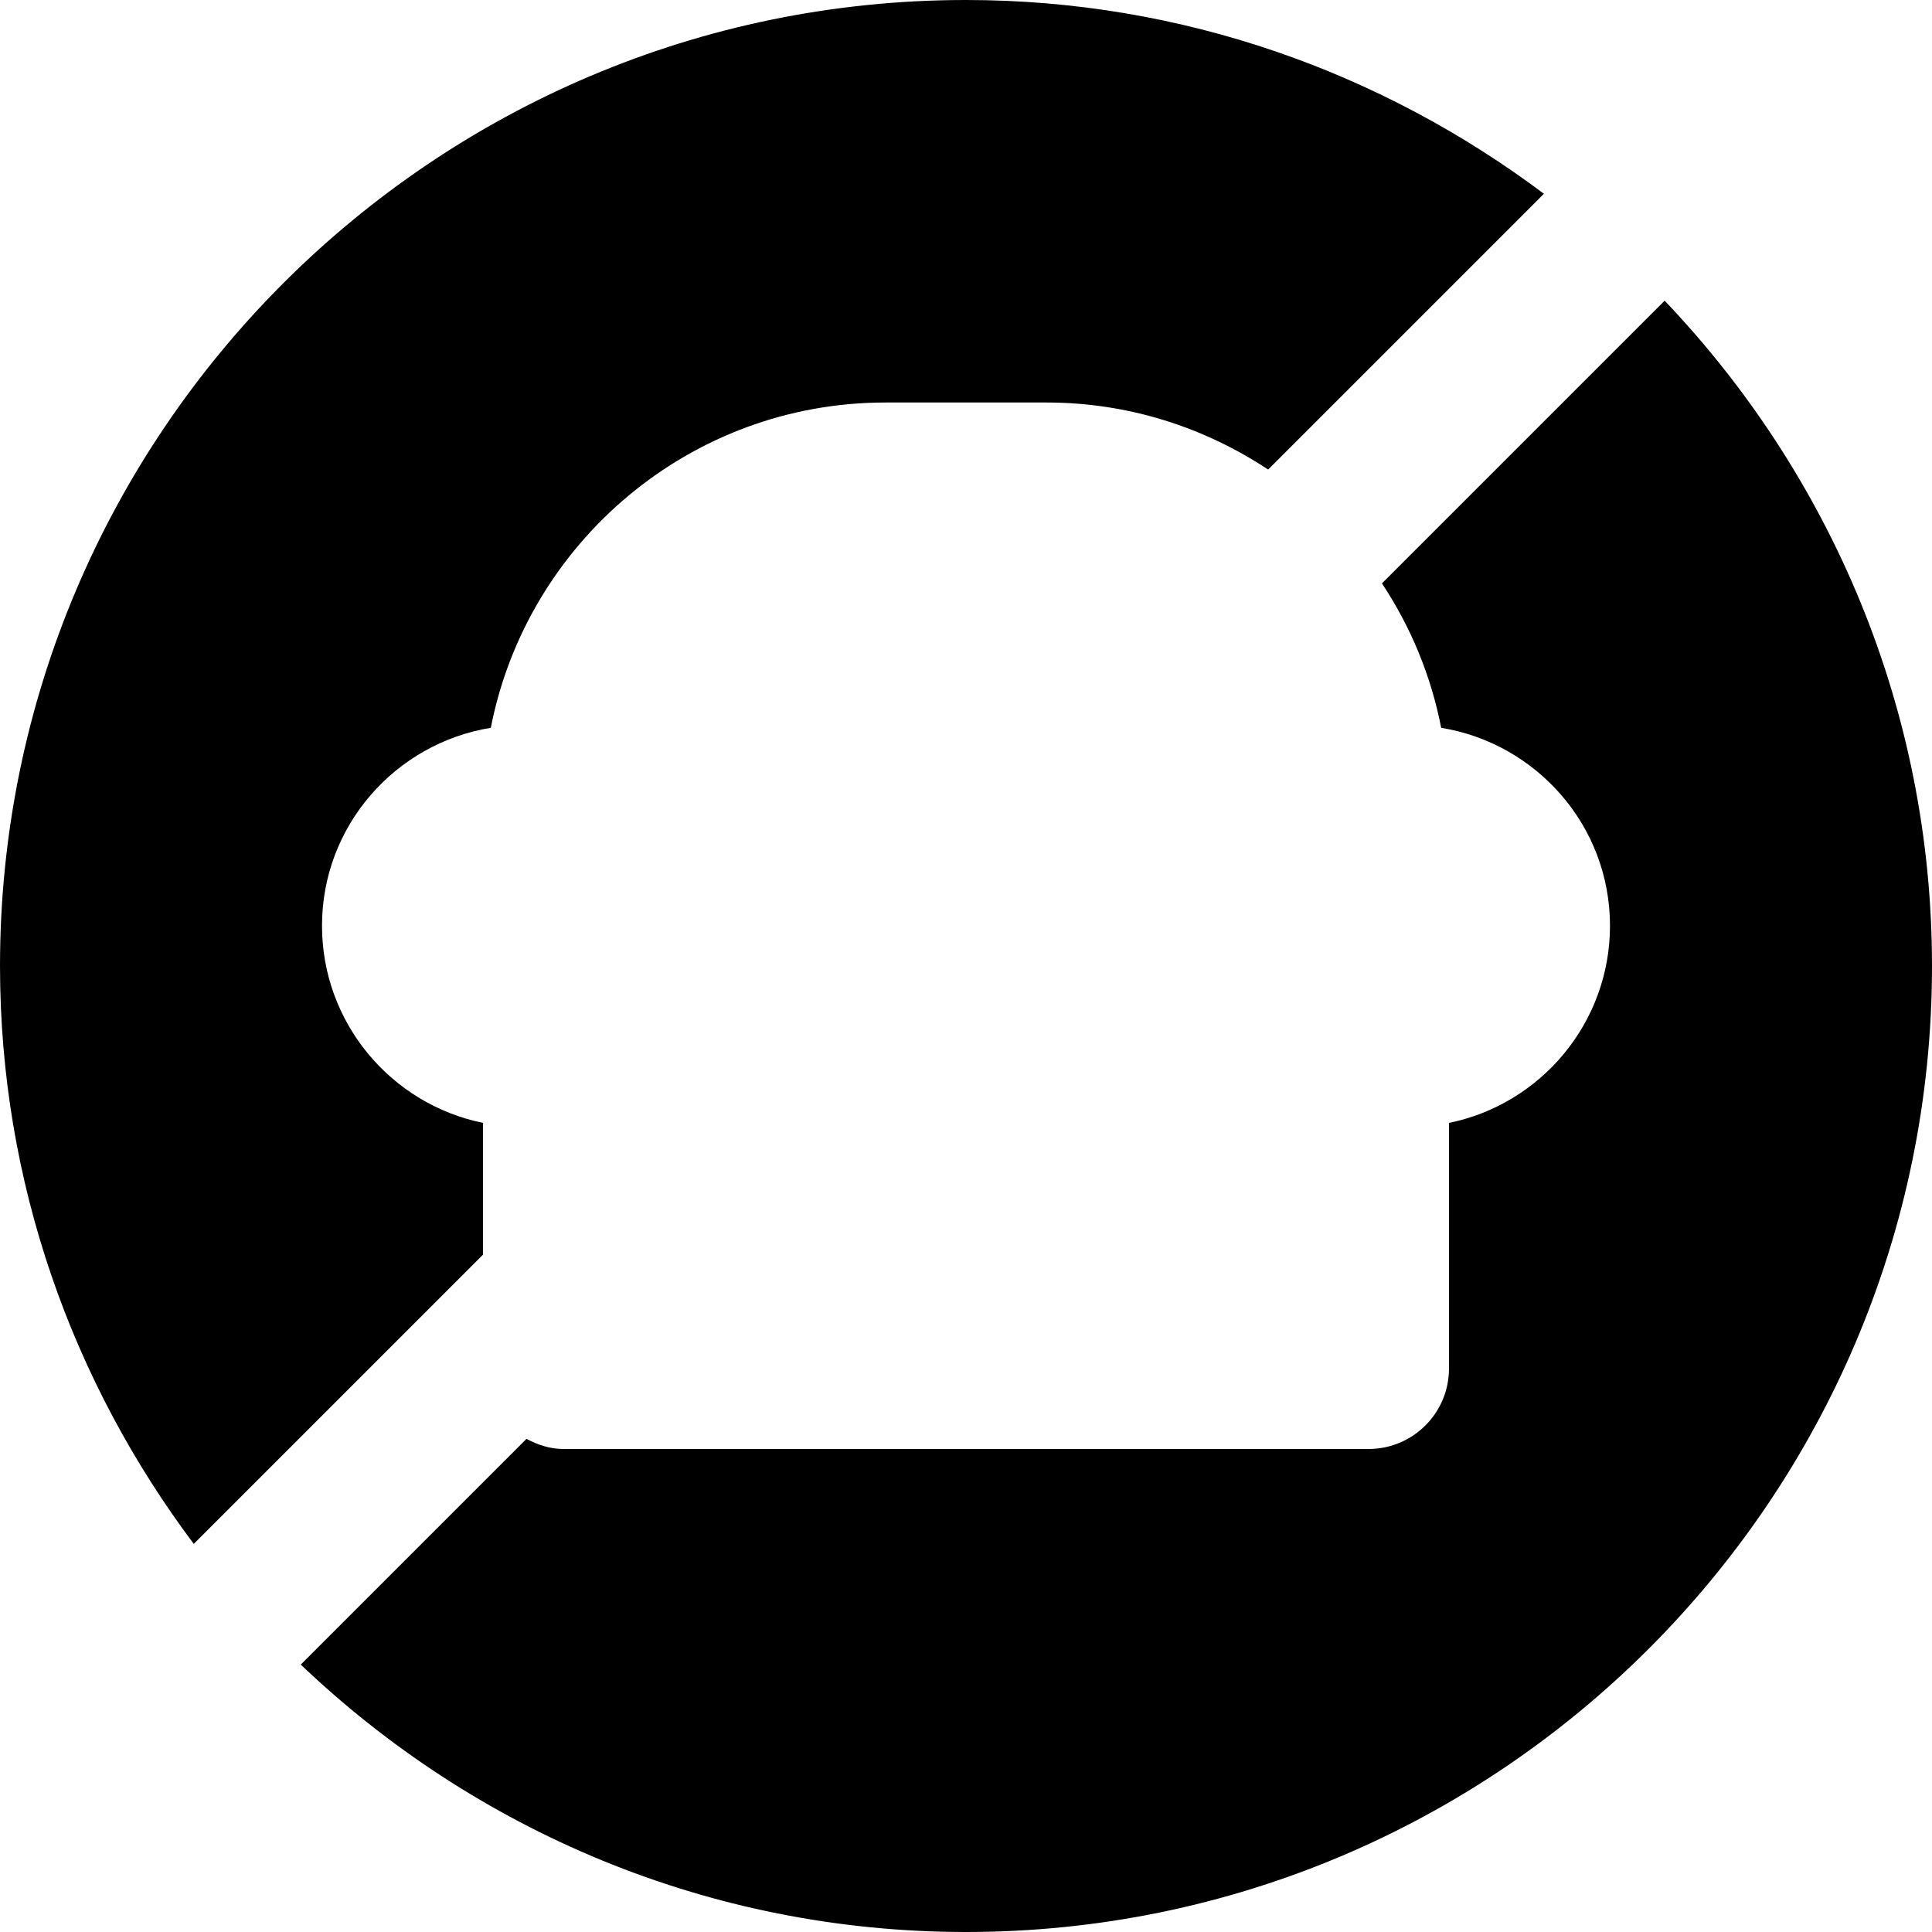
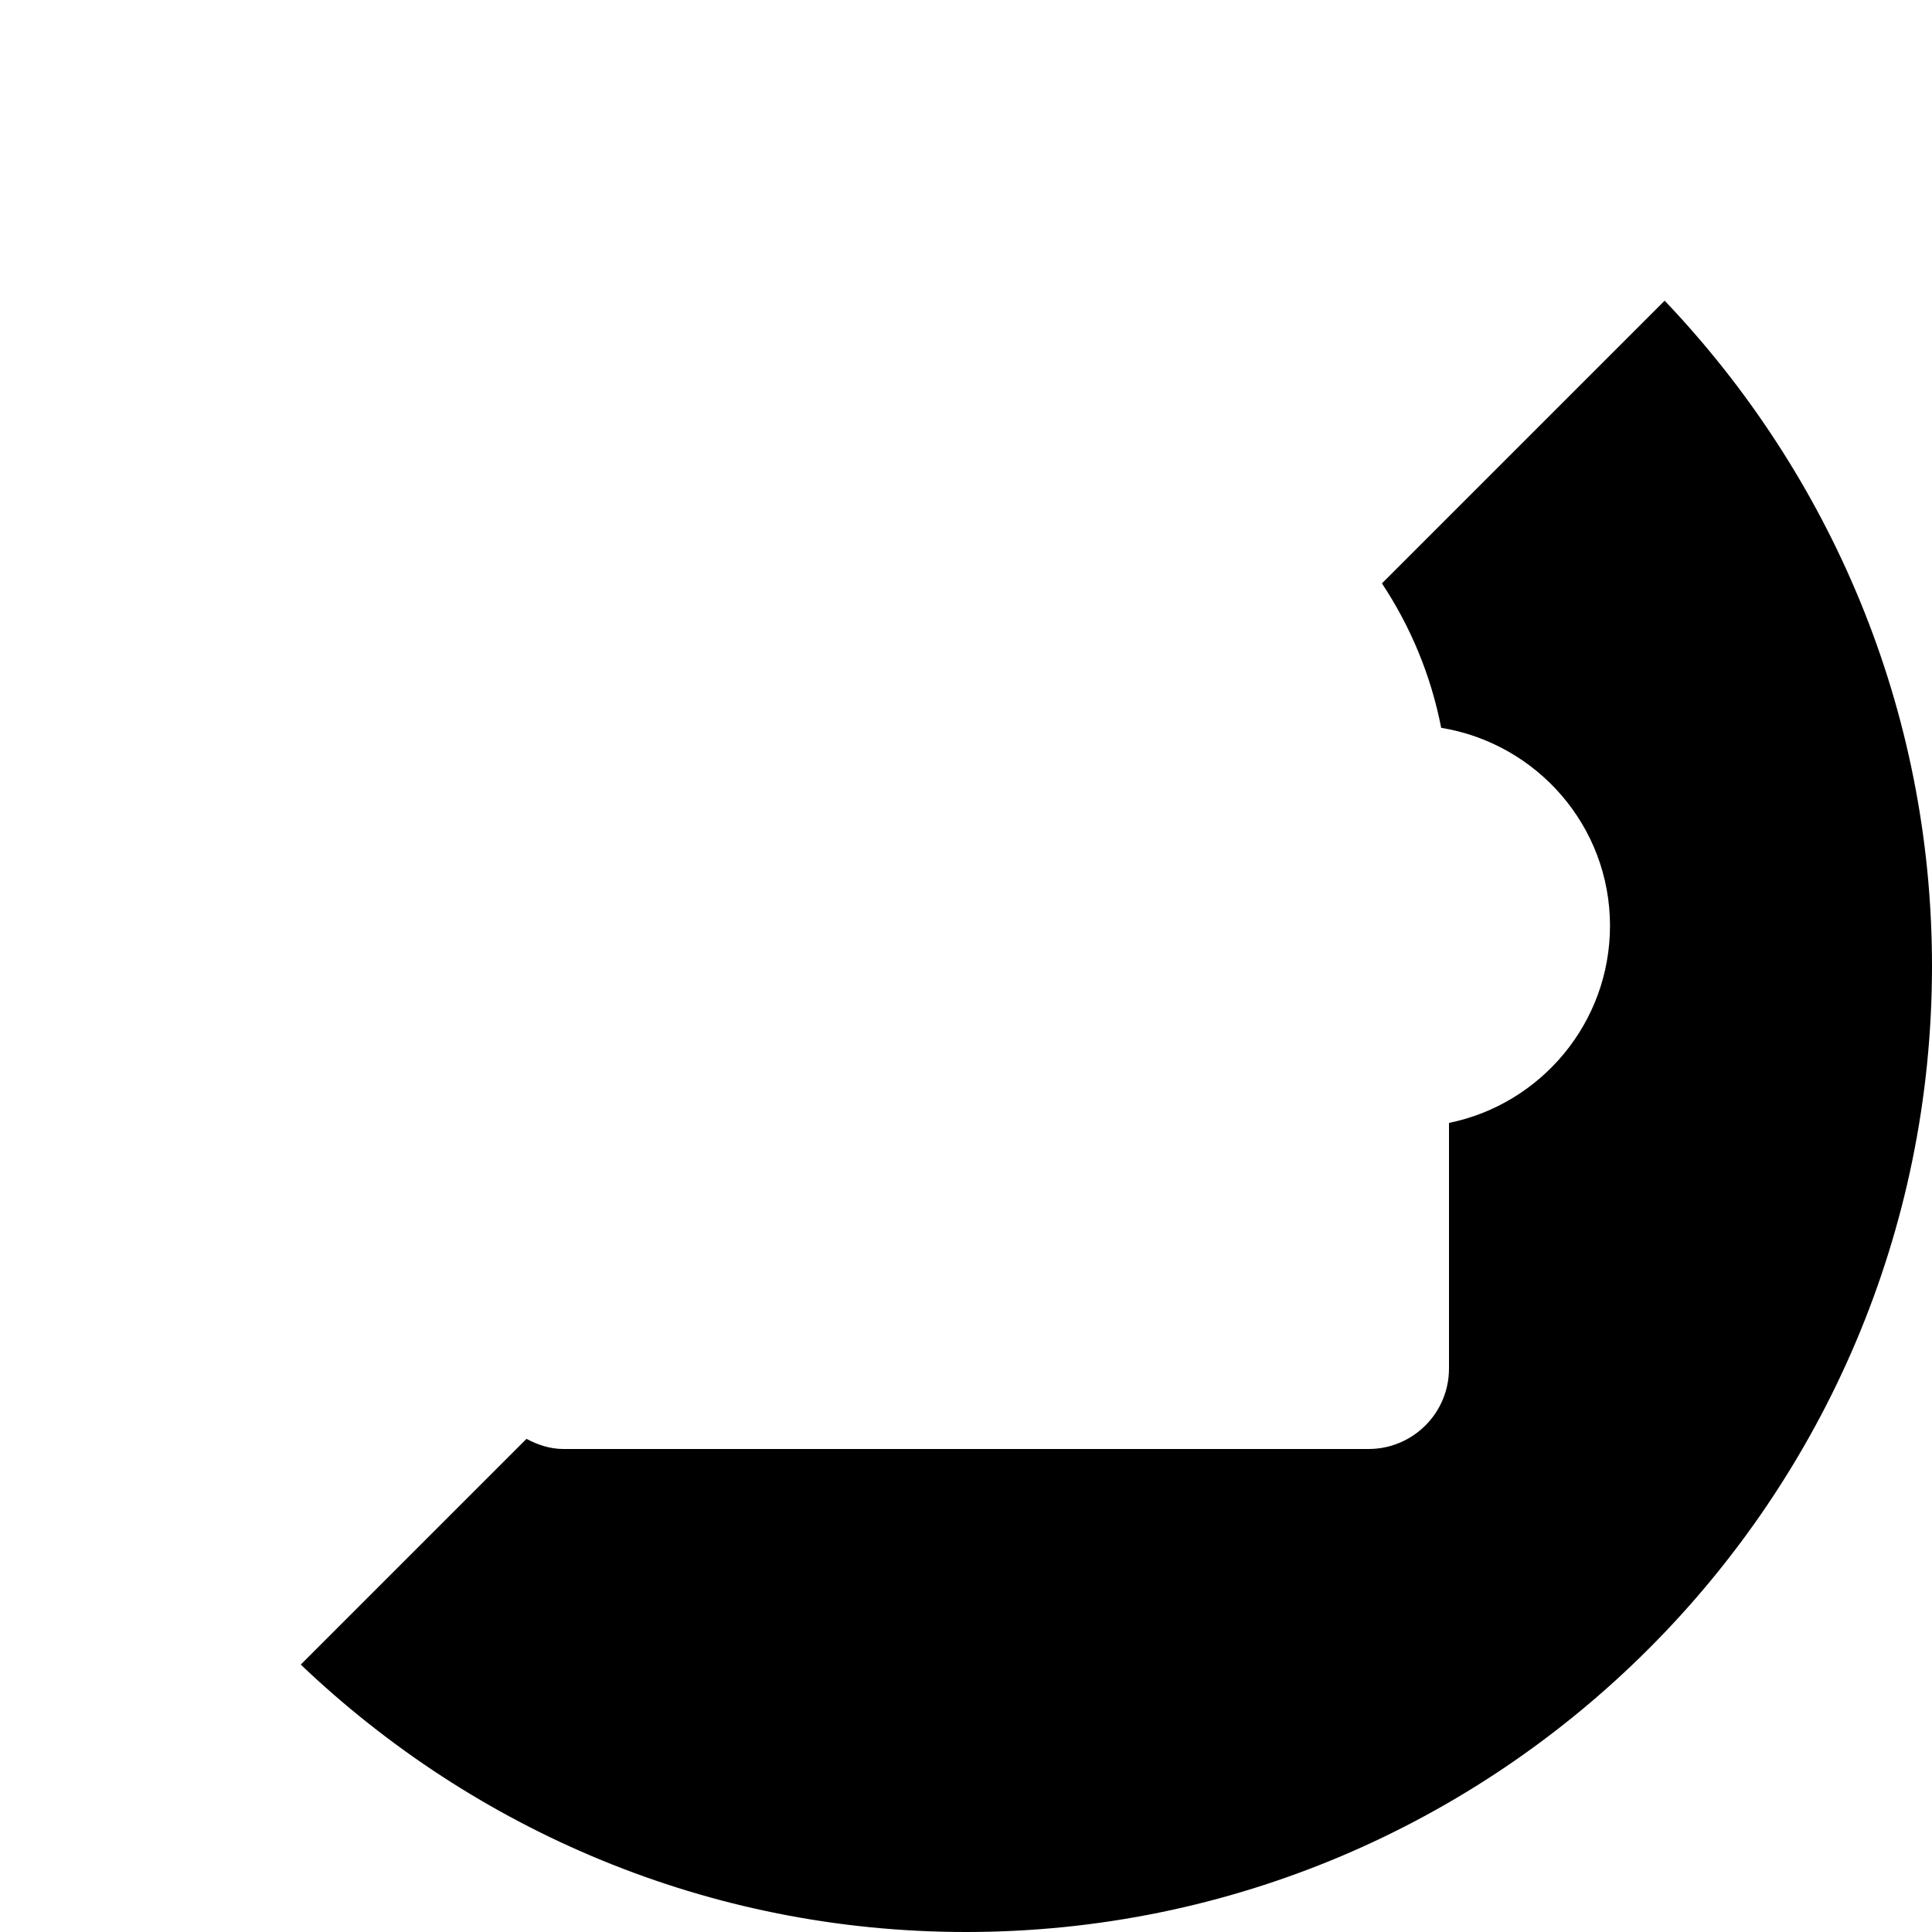
<svg xmlns="http://www.w3.org/2000/svg" fill="#000000" height="800px" width="800px" version="1.1" id="Layer_1" viewBox="0 0 512.004 512.004" xml:space="preserve">
  <g>
    <g>
      <g>
-         <path d="M128.002,297.579c-24.32-4.949-42.667-26.496-42.667-52.245c0-26.453,19.413-48.32,44.736-52.459     c9.579-49.045,52.8-86.208,104.597-86.208h42.667c21.696,0,41.856,6.592,58.731,17.771l73.088-73.088     C366.381,19.264,313.474,0,256.002,0c-141.163,0-256,114.837-256,256c0,57.472,19.264,110.379,51.349,153.152l76.651-76.651     V297.579z" />
        <path d="M441.154,79.684l-74.923,74.923c7.573,11.413,12.992,24.363,15.701,38.272c25.323,4.139,44.736,26.005,44.736,52.459     c0,25.749-18.347,47.296-42.667,52.245v65.088c0,11.776-9.536,21.333-21.333,21.333H149.336c-3.605,0-6.827-1.109-9.813-2.688     l-59.819,59.819c45.952,43.797,107.968,70.869,176.299,70.869c141.163,0,256-114.837,256-256     C512.002,187.674,484.93,125.658,441.154,79.684z" />
      </g>
    </g>
  </g>
</svg>